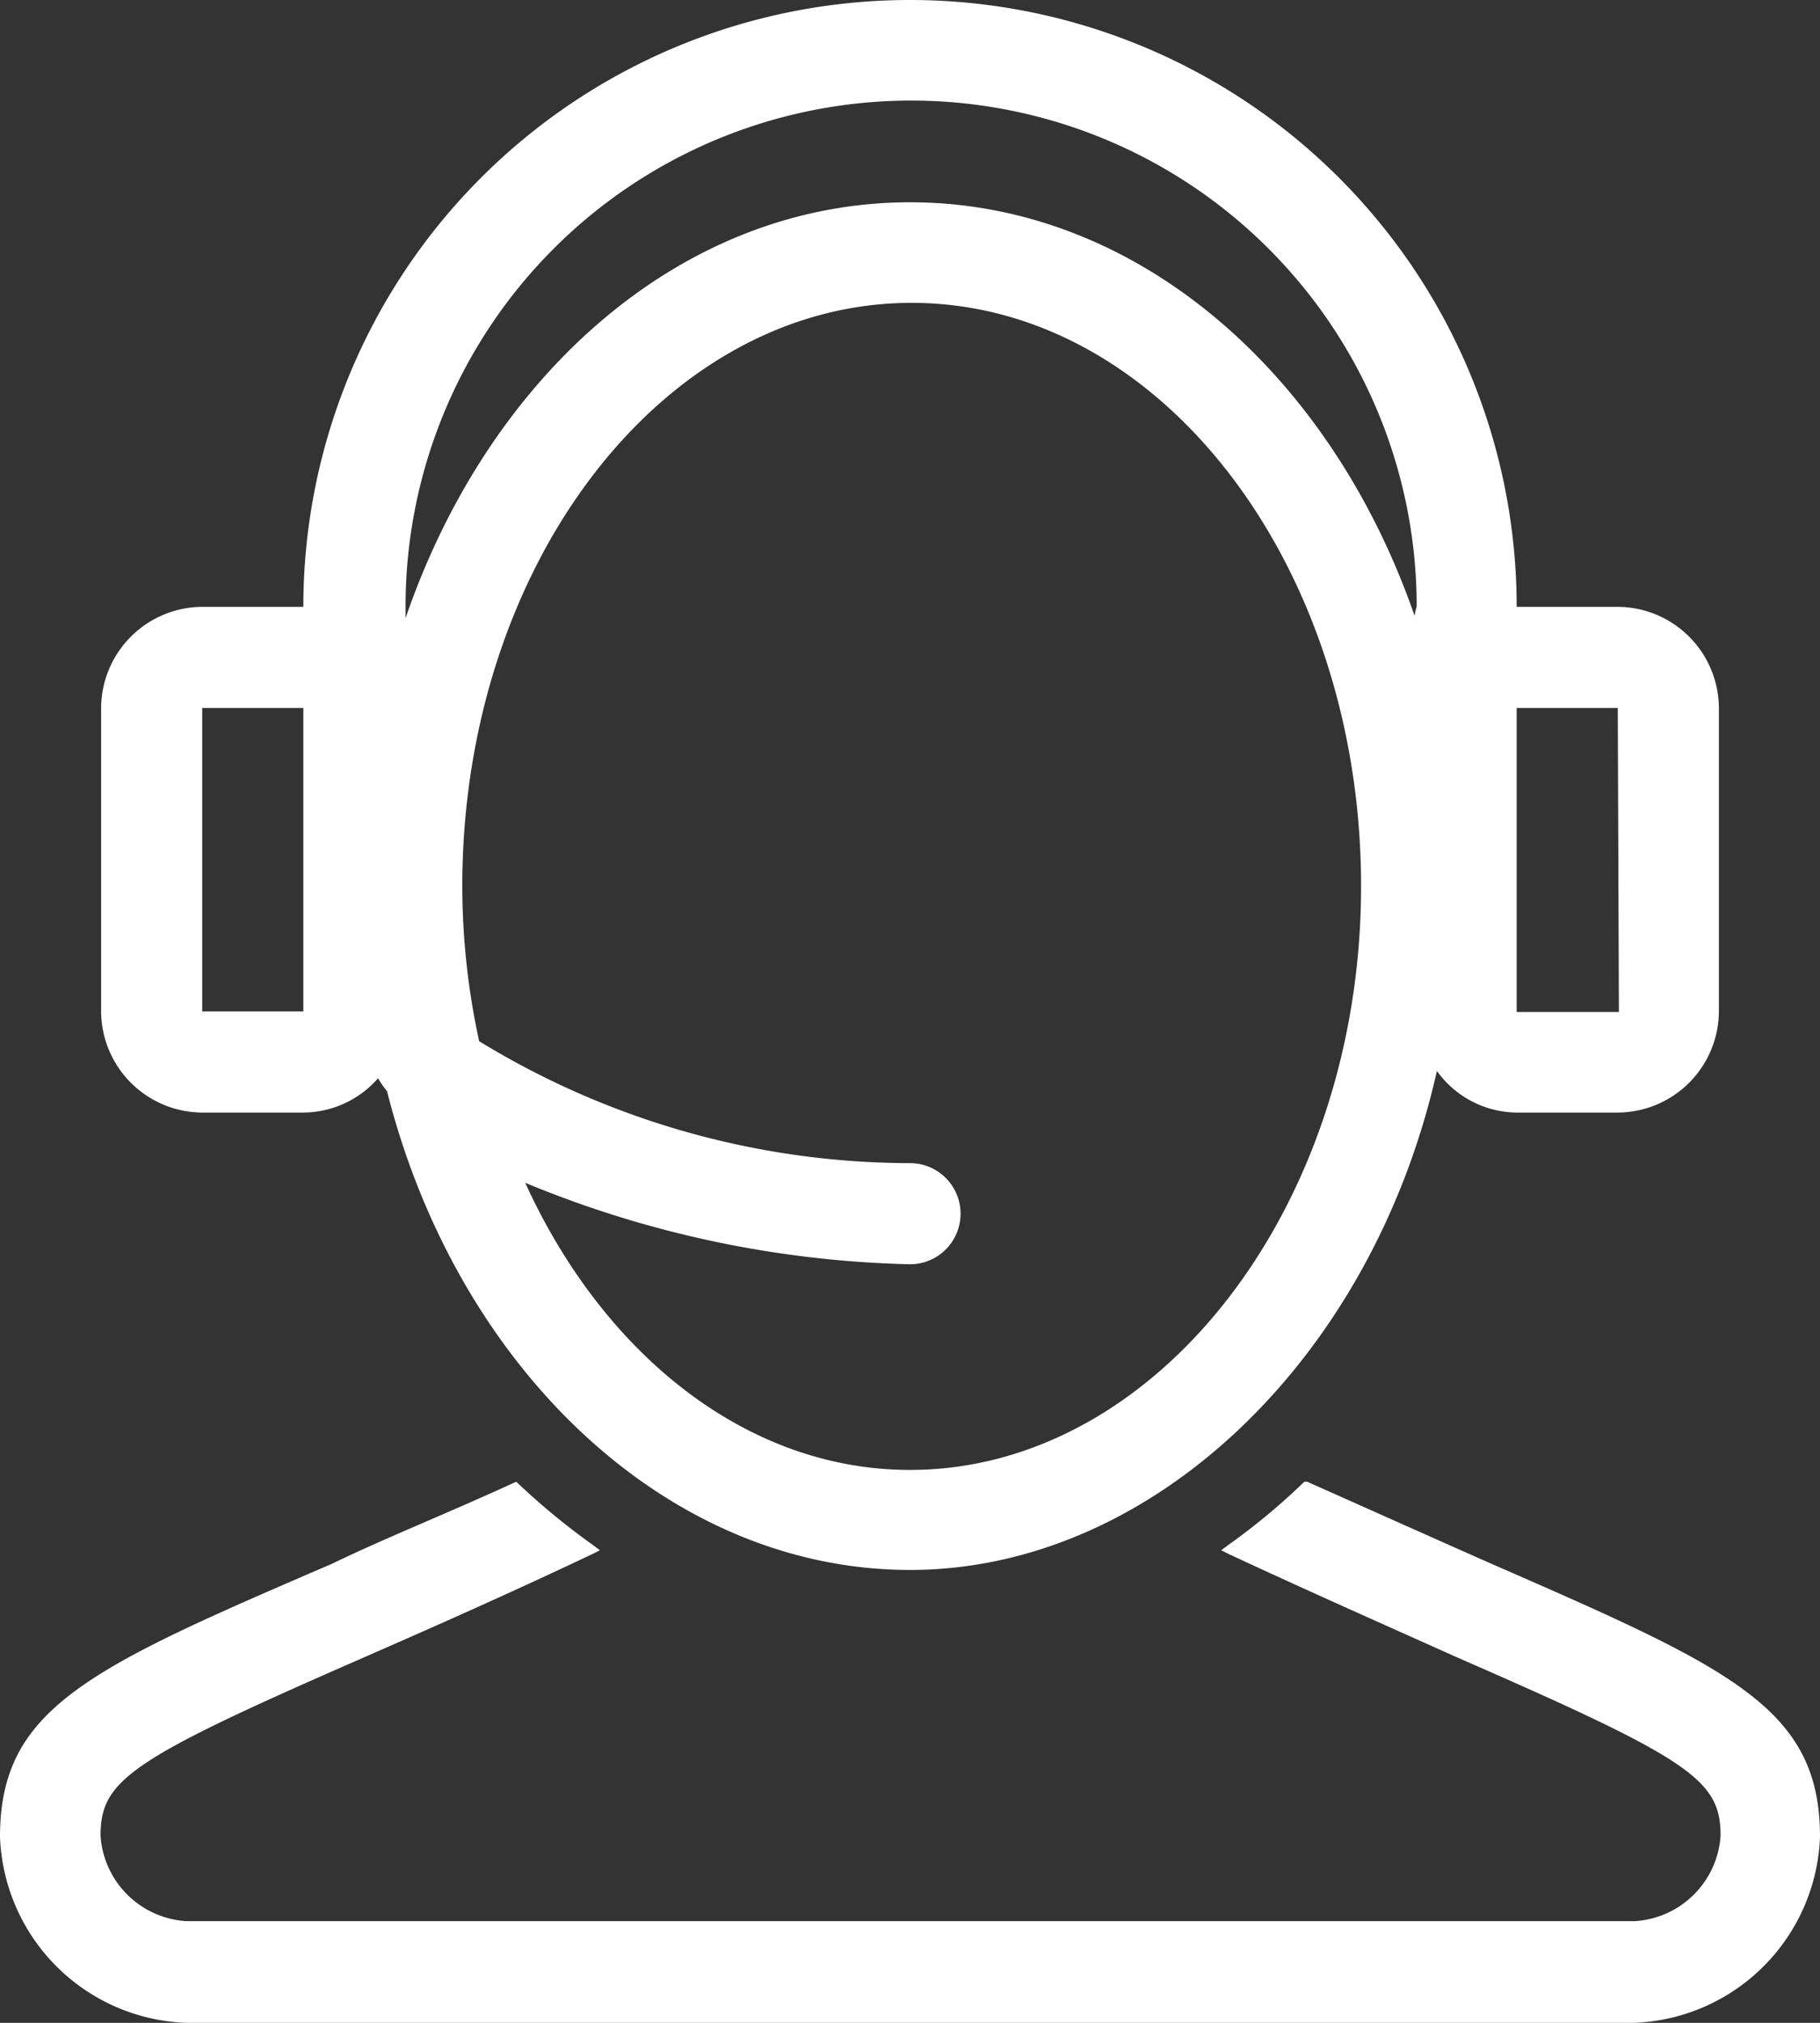
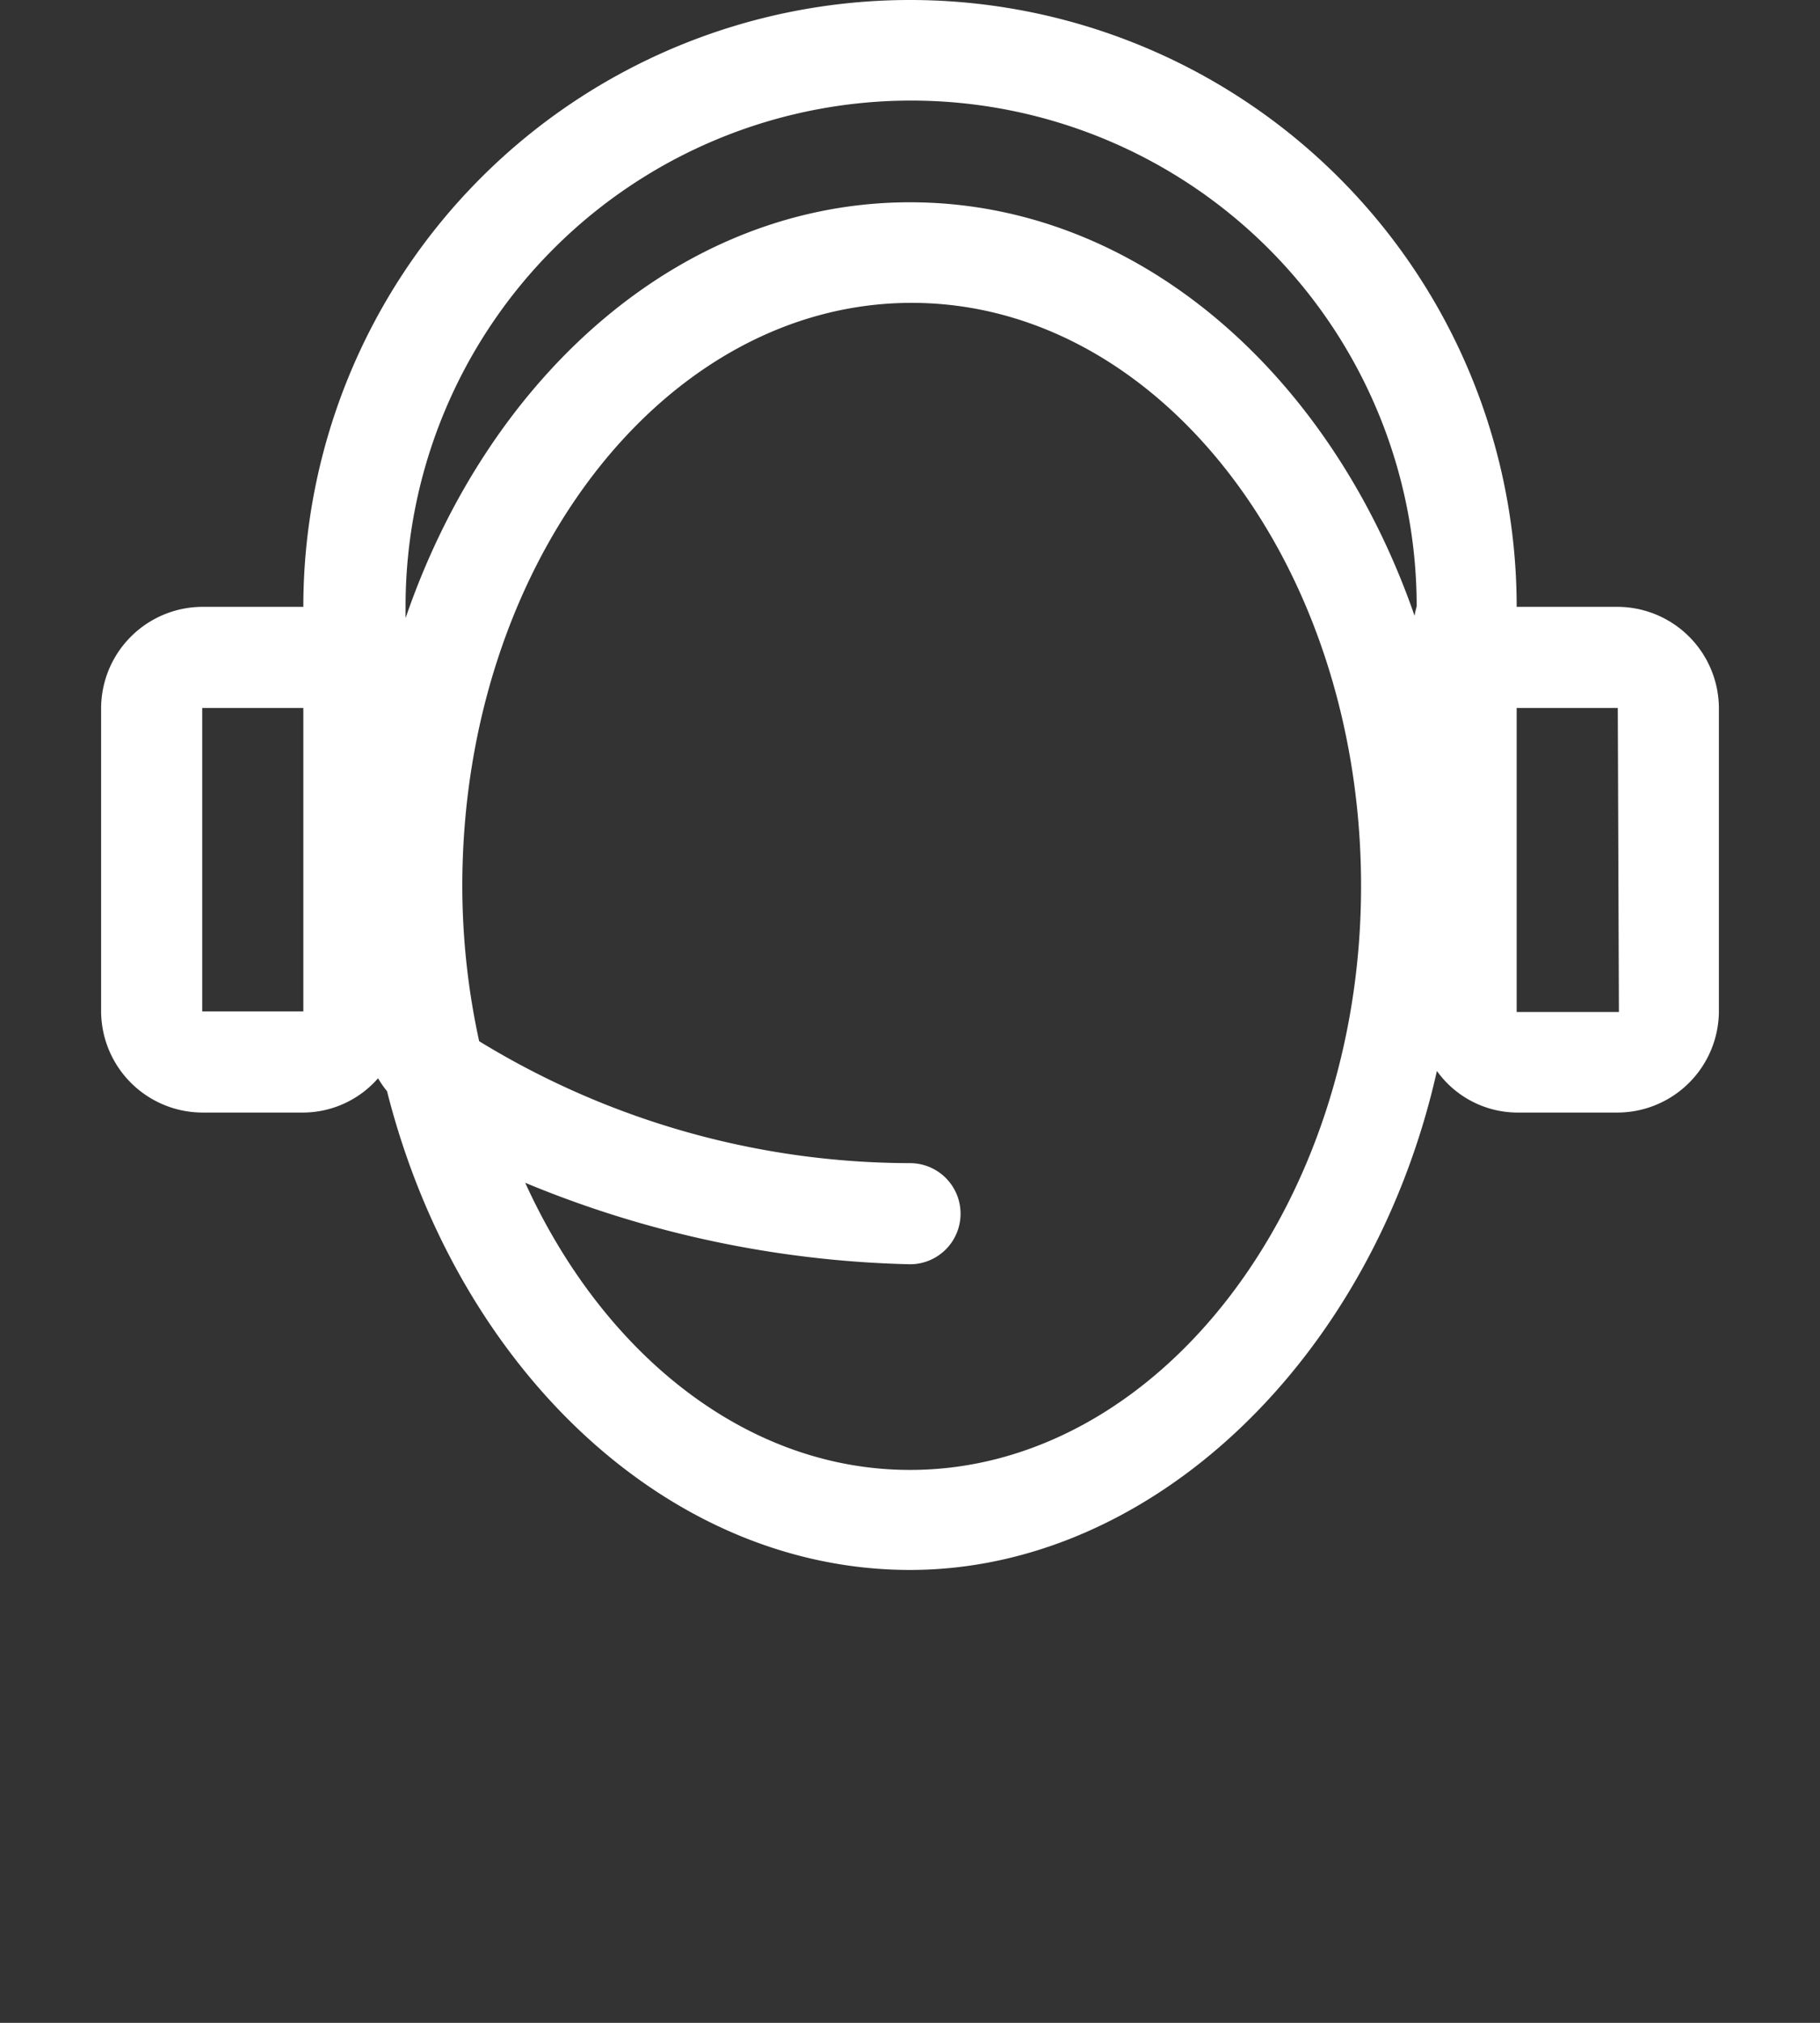
<svg xmlns="http://www.w3.org/2000/svg" viewBox="0 0 32.4 36">
  <rect x="0" y="0" width="32.4" height="36" fill="#333333" stroke="none" />
  <defs>
    <style>.cls-1{fill:#fff;}</style>
  </defs>
  <g id="Layer_2" data-name="Layer 2">
    <g id="Layer_1-2" data-name="Layer 1">
-       <path class="cls-1" d="M26.55,27.83c-.95-.42-2-.89-3.28-1.46l-.05,0,0,0a11.65,11.65,0,0,1-1.36,1.13l-.12.09.14.07c1.55.72,2.89,1.31,4,1.81,4.22,1.84,4.75,2.2,4.75,3.2a1.63,1.63,0,0,1-1.52,1.52H3.31a1.63,1.63,0,0,1-1.52-1.52c0-1,.53-1.36,4.75-3.2,1.14-.5,2.48-1.09,4-1.81l.14-.07-.12-.09a12.66,12.66,0,0,1-1.37-1.13l0,0,0,0c-1.24.57-2.33,1-3.28,1.46C1.59,29.69,0,30.39,0,32.69A3.44,3.44,0,0,0,3.31,36H29.09a3.44,3.44,0,0,0,3.31-3.31C32.4,30.39,30.81,29.69,26.55,27.83Z" />
-       <path class="cls-1" d="M28.8,10.8H27a10.8,10.8,0,0,0-21.6,0H3.6a1.81,1.81,0,0,0-1.8,1.8V18a1.81,1.81,0,0,0,1.8,1.8H5.4a1.78,1.78,0,0,0,1.33-.61,1.88,1.88,0,0,0,.16.23c1.25,4.94,5,8.52,9.31,8.52s8.23-3.76,9.38-8.88A1.77,1.77,0,0,0,27,19.8h1.8A1.81,1.81,0,0,0,30.6,18V12.6A1.81,1.81,0,0,0,28.8,10.8ZM5.4,18H3.6V12.6H5.4Zm10.8,8.16c-2.91,0-5.46-2.06-6.85-5.11A19,19,0,0,0,16.2,22.5a.9.9,0,1,0,0-1.8,14.73,14.73,0,0,1-7.67-2.17,13,13,0,0,1-.3-2.76c0-5.72,3.58-10.38,8-10.38s8,4.66,8,10.38S20.59,26.16,16.2,26.16Zm9-15.15c-1.49-4.35-4.95-7.41-9-7.41S8.71,6.66,7.22,11c0-.07,0-.14,0-.21a9,9,0,0,1,18,0C25.2,10.87,25.18,10.94,25.18,11Zm3.62,7H27V12.6h1.8Z" />
+       <path class="cls-1" d="M28.8,10.8H27a10.8,10.8,0,0,0-21.6,0H3.6a1.81,1.81,0,0,0-1.8,1.8V18a1.81,1.81,0,0,0,1.8,1.8H5.4a1.78,1.78,0,0,0,1.33-.61,1.88,1.88,0,0,0,.16.23c1.25,4.94,5,8.52,9.31,8.52s8.23-3.76,9.38-8.88A1.77,1.77,0,0,0,27,19.8h1.8A1.81,1.81,0,0,0,30.6,18V12.6A1.81,1.81,0,0,0,28.8,10.8ZM5.4,18H3.6V12.6H5.4Zm10.8,8.16c-2.91,0-5.46-2.06-6.85-5.11A19,19,0,0,0,16.2,22.5a.9.9,0,1,0,0-1.8,14.73,14.73,0,0,1-7.67-2.17,13,13,0,0,1-.3-2.76c0-5.72,3.58-10.38,8-10.38s8,4.66,8,10.38S20.59,26.16,16.2,26.16Zm9-15.15c-1.49-4.35-4.95-7.41-9-7.41S8.71,6.66,7.22,11c0-.07,0-.14,0-.21a9,9,0,0,1,18,0C25.2,10.87,25.18,10.94,25.18,11Zm3.62,7H27V12.6h1.8" />
    </g>
  </g>
</svg>